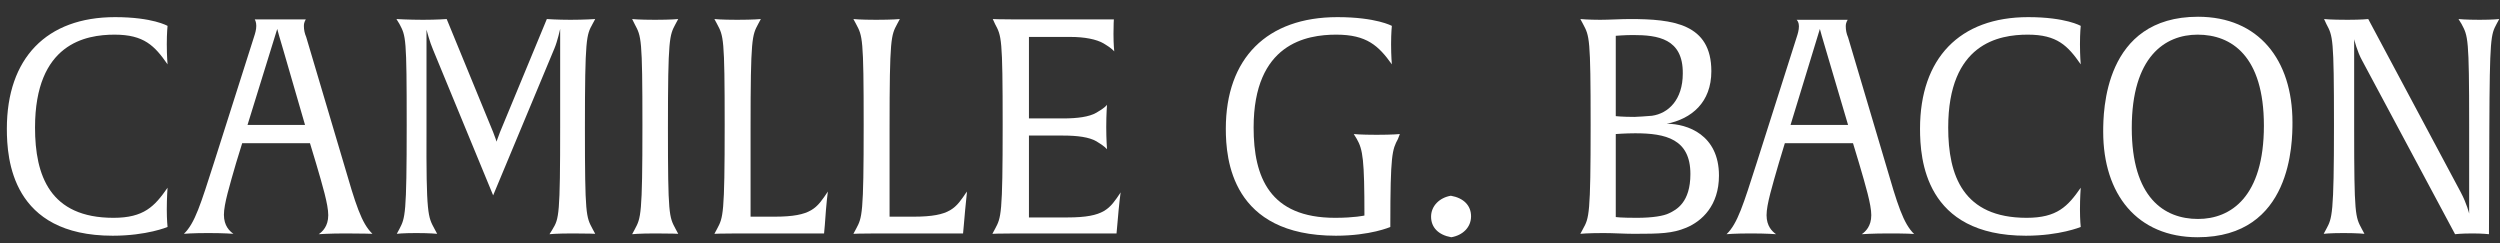
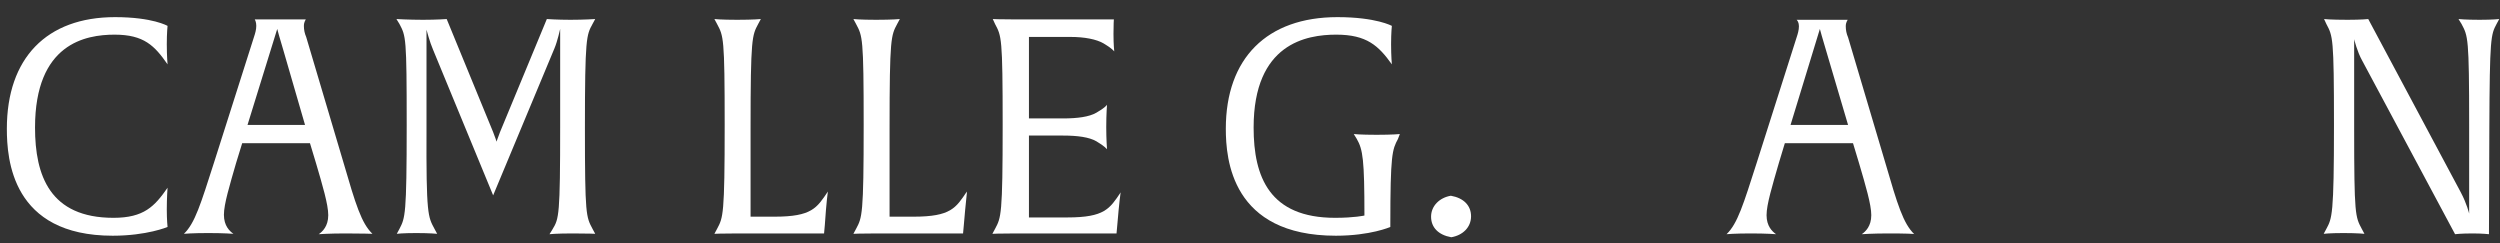
<svg xmlns="http://www.w3.org/2000/svg" version="1.1" id="Layer_1" x="0px" y="0px" viewBox="0 0 656.5 63.9" style="enable-background:new 0 0 656.5 63.9;" xml:space="preserve">
  <rect x="0" y="0" width="656.5" height="63.9" fill="#333333" stroke="none" />
  <style type="text/css">
	.st0{fill:#FFFFFF;}
</style>
  <g>
-     <path class="st0" d="M29.6,61.9C3.1,61.9,1.8,41.8,1.8,33.8c0-18.5,10.4-29.3,28.4-29.3C40.1,4.5,44,6.8,44,6.8s-0.2,1.8-0.2,4.8   c0,3.1,0.2,5.3,0.2,5.3c-3.4-4.9-6.2-7.8-13.9-7.8c-7.6,0-20.9,2.3-20.9,24.4c0,12.6,3.9,23.7,20.6,23.7c8,0,10.8-3,14.2-7.9   c0,0-0.2,2.6-0.2,5.7c0,2.8,0.2,4.6,0.2,4.6S38.6,61.9,29.6,61.9z" />
+     <path class="st0" d="M29.6,61.9C3.1,61.9,1.8,41.8,1.8,33.8c0-18.5,10.4-29.3,28.4-29.3C40.1,4.5,44,6.8,44,6.8s-0.2,1.8-0.2,4.8   c0,3.1,0.2,5.3,0.2,5.3c-3.4-4.9-6.2-7.8-13.9-7.8c-7.6,0-20.9,2.3-20.9,24.4c0,12.6,3.9,23.7,20.6,23.7c8,0,10.8-3,14.2-7.9   c0,0-0.2,2.6-0.2,5.7c0,2.8,0.2,4.6,0.2,4.6S38.6,61.9,29.6,61.9" />
    <path class="st0" d="M90.7,61.3c-4.1,0-7,0.2-7,0.2c1-0.7,2.5-2.1,2.5-5c0-2.8-1.5-7.8-3.2-13.6l-1.6-5.3H63.6L62,42.8   c-1.7,5.9-3.2,10.8-3.2,13.6c0,2.9,1.5,4.3,2.5,5c0,0-2.5-0.2-6.6-0.2c-4.3,0-6.4,0.2-6.4,0.2c2.9-2.8,4.4-7.8,7.9-18.7l10.5-33   c0.3-0.9,0.6-1.9,0.6-2.9S67,5.3,66.9,5.1h13.4c0,0.1-0.5,0.6-0.5,1.7c0,1,0.2,2,0.6,2.9l9.8,33c3.2,11,4.7,15.9,7.6,18.7   C97.7,61.4,95.1,61.3,90.7,61.3z M74.5,13.5c-0.9-2.9-1.7-5.9-1.7-5.9L65,32.8h15.1L74.5,13.5z" />
    <path class="st0" d="M150.4,61.3c-4.3,0-6.1,0.2-6.1,0.2l0.8-1.3c1.7-2.8,2-3.6,2-27.3V7.6c0,0-0.7,3.2-1.5,5.1l-16.1,38.6   L113.7,13c-0.8-1.8-1.7-5.2-1.7-5.2L112,33.6c-0.1,23,0.4,23.3,2.1,26.5l0.7,1.3c0,0-1.9-0.2-5.5-0.2c-3.6,0-5.1,0.2-5.1,0.2   l0.7-1.3c1.5-2.9,1.9-3.6,1.9-27.3c0-23-0.2-23.3-1.9-26.5L104.1,5c0,0,3.2,0.2,7,0.2c3.6,0,6.2-0.2,6.2-0.2l12.2,29.7   c0.6,1.5,0.9,2.5,0.9,2.5s0.2-0.7,0.9-2.5L143.6,5c0,0,2.7,0.2,6.2,0.2c3.6,0,6.5-0.2,6.5-0.2l-0.7,1.3c-1.6,2.9-2,3.6-2,27.3   c0,23,0.3,23.3,2,26.5l0.7,1.3C156.3,61.4,154.6,61.3,150.4,61.3z" />
-     <path class="st0" d="M172.1,61.3c-4.3,0-6.1,0.2-6.1,0.2l0.7-1.3c1.6-3,2-3.6,2-27.3c0-23-0.3-23.3-2-26.5L166,5c0,0,1.7,0.2,6,0.2   c4.3,0,6.1-0.2,6.1-0.2l-0.7,1.3c-1.6,3-2,3.6-2,27.3c0,23,0.3,23.3,2,26.5l0.7,1.3C178.1,61.4,176.4,61.3,172.1,61.3z" />
    <path class="st0" d="M216.6,59.1l-0.2,2.2h-22.7c-4.3,0-6.1,0.1-6.1,0.1l0.7-1.3c1.6-3,2-3.6,2-27.3c0-23-0.3-23.3-2-26.5L187.6,5   c0,0,1.7,0.2,6,0.2c4.3,0,6.2-0.2,6.2-0.2l-0.7,1.3c-1.6,3-2,3.6-2,27.3v23.3h6.3c9.8,0,11.1-2.3,14-6.6   C217.4,50.3,217,53,216.6,59.1z" />
    <path class="st0" d="M253.1,59.1l-0.2,2.2h-22.7c-4.3,0-6.1,0.1-6.1,0.1l0.7-1.3c1.6-3,2-3.6,2-27.3c0-23-0.3-23.3-2-26.5L224.1,5   c0,0,1.7,0.2,6,0.2c4.3,0,6.2-0.2,6.2-0.2l-0.7,1.3c-1.6,3-2,3.6-2,27.3v23.3h6.3c9.8,0,11.1-2.3,14-6.6   C254,50.3,253.6,53,253.1,59.1z" />
    <path class="st0" d="M293.4,59.1l-0.2,2.2h-26.5c-4.3,0-6.1,0.1-6.1,0.1l0.7-1.3c1.6-3,2-3.6,2-27.3c0-23-0.3-23.3-2-26.5L260.7,5   c0,0,1.7,0.1,6,0.1h25.8c0,0-0.1,1.2-0.1,3.8c0,3,0.2,4.4,0.2,4.6c-0.1-0.1-0.6-0.8-2.8-2.1c-1.9-1.1-5-1.7-8.7-1.7h-10.9v21.4h9   c3.7,0,6.8-0.4,8.7-1.5c2.1-1.2,2.7-1.9,2.8-2.1c0,0.1-0.2,2.4-0.2,5.9c0,3.4,0.2,5.6,0.2,5.8c-0.1-0.1-0.6-0.8-2.8-2.1   c-1.9-1.1-5-1.5-8.7-1.5h-9v21.5h10.1c9.8,0,11.1-2.3,14-6.6C294.3,50.3,293.9,53,293.4,59.1z" />
    <path class="st0" d="M367.1,36.5c-1.5,2.8-2,4-2,22.6v0.5c0,0-5.2,2.3-14.3,2.3c-27.4,0-28.9-20.1-28.9-28.1   c0-18.5,10.8-29.3,29.3-29.3c10.2,0,14.3,2.3,14.3,2.3s-0.2,1.8-0.2,4.8c0,3.1,0.2,5.3,0.2,5.3c-3.5-4.9-6.6-7.8-14.6-7.8   c-7.8,0-21.7,2.3-21.7,24.4c0,13,4.2,23.7,21.4,23.7c5.1,0,7.7-0.6,7.7-0.6c0-14.7-0.4-17.3-2-20.1l-0.8-1.3c0,0,1.7,0.2,6,0.2   s6.1-0.2,6.1-0.2L367.1,36.5z" />
    <path class="st0" d="M381.1,62.3c-3.4-0.6-5.3-2.6-5.3-5.4c0-2.8,2.2-5,5.2-5.5c3.4,0.6,5.3,2.6,5.3,5.4   C386.3,59.7,384.1,61.8,381.1,62.3z" />
-     <path class="st0" d="M442.8,59.8c-3.6,1.5-6.8,1.6-13.7,1.6c-2.7,0-5.3-0.2-8-0.2c-4.3,0-6.1,0.2-6.1,0.2l0.7-1.3   c1.6-2.9,2-3.6,2-27.3c0-23-0.3-23.3-2-26.5L415,5c0,0,2.1,0.2,5.2,0.2c2.3,0,5.5-0.2,7.8-0.2c11.3,0,21.4,1.2,21.4,13.7   c0,8.2-5.2,12.5-11.7,13.8c5.4,0,13.7,2.9,13.7,13.6C451.4,54,446.9,58.1,442.8,59.8z M428.8,9.2c-2.1,0-4.5,0.2-4.5,0.2v21.1   c0,0,1.8,0.2,4.9,0.2c0.9,0,3.2-0.2,4.6-0.3c4.3-0.6,8.1-4.2,8.1-11.1C442,10.1,435.3,9.2,428.8,9.2z M429.4,35   c-2.5,0-5.1,0.2-5.1,0.2V57c0,0,1.2,0.2,5.5,0.2c4.2,0,7.1-0.5,8.5-1.2c1.9-0.9,5.6-2.8,5.6-10.3C443.9,36.5,437.4,35,429.4,35z" />
    <path class="st0" d="M495.9,61.3c-4.1,0-7,0.2-7,0.2c1-0.7,2.5-2.1,2.5-5c0-2.8-1.5-7.8-3.2-13.6l-1.6-5.3h-17.9l-1.6,5.3   c-1.7,5.9-3.2,10.8-3.2,13.6c0,2.9,1.5,4.3,2.5,5c0,0-2.5-0.2-6.6-0.2c-4.3,0-6.4,0.2-6.4,0.2c2.9-2.8,4.4-7.8,7.9-18.7l10.5-33   c0.3-0.9,0.6-1.9,0.6-2.9s-0.4-1.5-0.6-1.7h13.4c0,0.1-0.5,0.6-0.5,1.7c0,1,0.2,2,0.6,2.9l9.8,33c3.2,11,4.7,15.9,7.6,18.7   C502.9,61.4,500.3,61.3,495.9,61.3z M479.6,13.5c-0.9-2.9-1.7-5.9-1.7-5.9l-7.7,25.2h15.1L479.6,13.5z" />
-     <path class="st0" d="M532,61.9c-26.5,0-27.8-20.1-27.8-28.1c0-18.5,10.4-29.3,28.4-29.3c9.9,0,13.8,2.3,13.8,2.3s-0.2,1.8-0.2,4.8   c0,3.1,0.2,5.3,0.2,5.3c-3.4-4.9-6.2-7.8-13.9-7.8c-7.6,0-20.9,2.3-20.9,24.4c0,12.6,3.9,23.7,20.6,23.7c8,0,10.8-3,14.2-7.9   c0,0-0.2,2.6-0.2,5.7c0,2.8,0.2,4.6,0.2,4.6S540.9,61.9,532,61.9z" />
-     <path class="st0" d="M577.1,62.3c-15.9,0-24.8-11.3-24.8-27.7c0-5.3,0.2-30.2,24.9-30.2c15.9,0,24.8,11.3,24.8,27.7   C602,37.4,601.9,62.3,577.1,62.3z M577.1,9.1c-8.6,0-17.3,5.8-17.3,24.5c0,18.3,8.5,23.9,17.4,23.9c8.6,0,17.3-5.8,17.3-24.5   C594.5,14.7,586,9.1,577.1,9.1z" />
    <path class="st0" d="M655.6,6.3c-1.5,2.8-1.8,3.6-1.9,27.3l-0.1,27.9c0,0-1.7-0.2-4.3-0.2c-3.1,0-4.6,0.2-4.6,0.2l-24.4-45.6   c-1.3-2.3-2.1-5.6-2.1-5.6v23.3c0,23,0.3,23.3,2,26.5l0.7,1.3c0,0-1.8-0.2-5.5-0.2c-3.6,0-5.2,0.2-5.2,0.2l0.7-1.3   c1.5-2.8,2-3.6,2-27.3c0-23-0.3-23.3-2-26.5L610.3,5c0,0,1.6,0.2,6.2,0.2c3.7,0,5.4-0.2,5.4-0.2l24.3,45.5c1.6,3,2.2,5.6,2.2,5.6   V32.8c0-23-0.3-23.3-2-26.5L645.6,5c0,0,1.8,0.2,5.5,0.2c3.6,0,5.2-0.2,5.2-0.2L655.6,6.3z" />
  </g>
</svg>